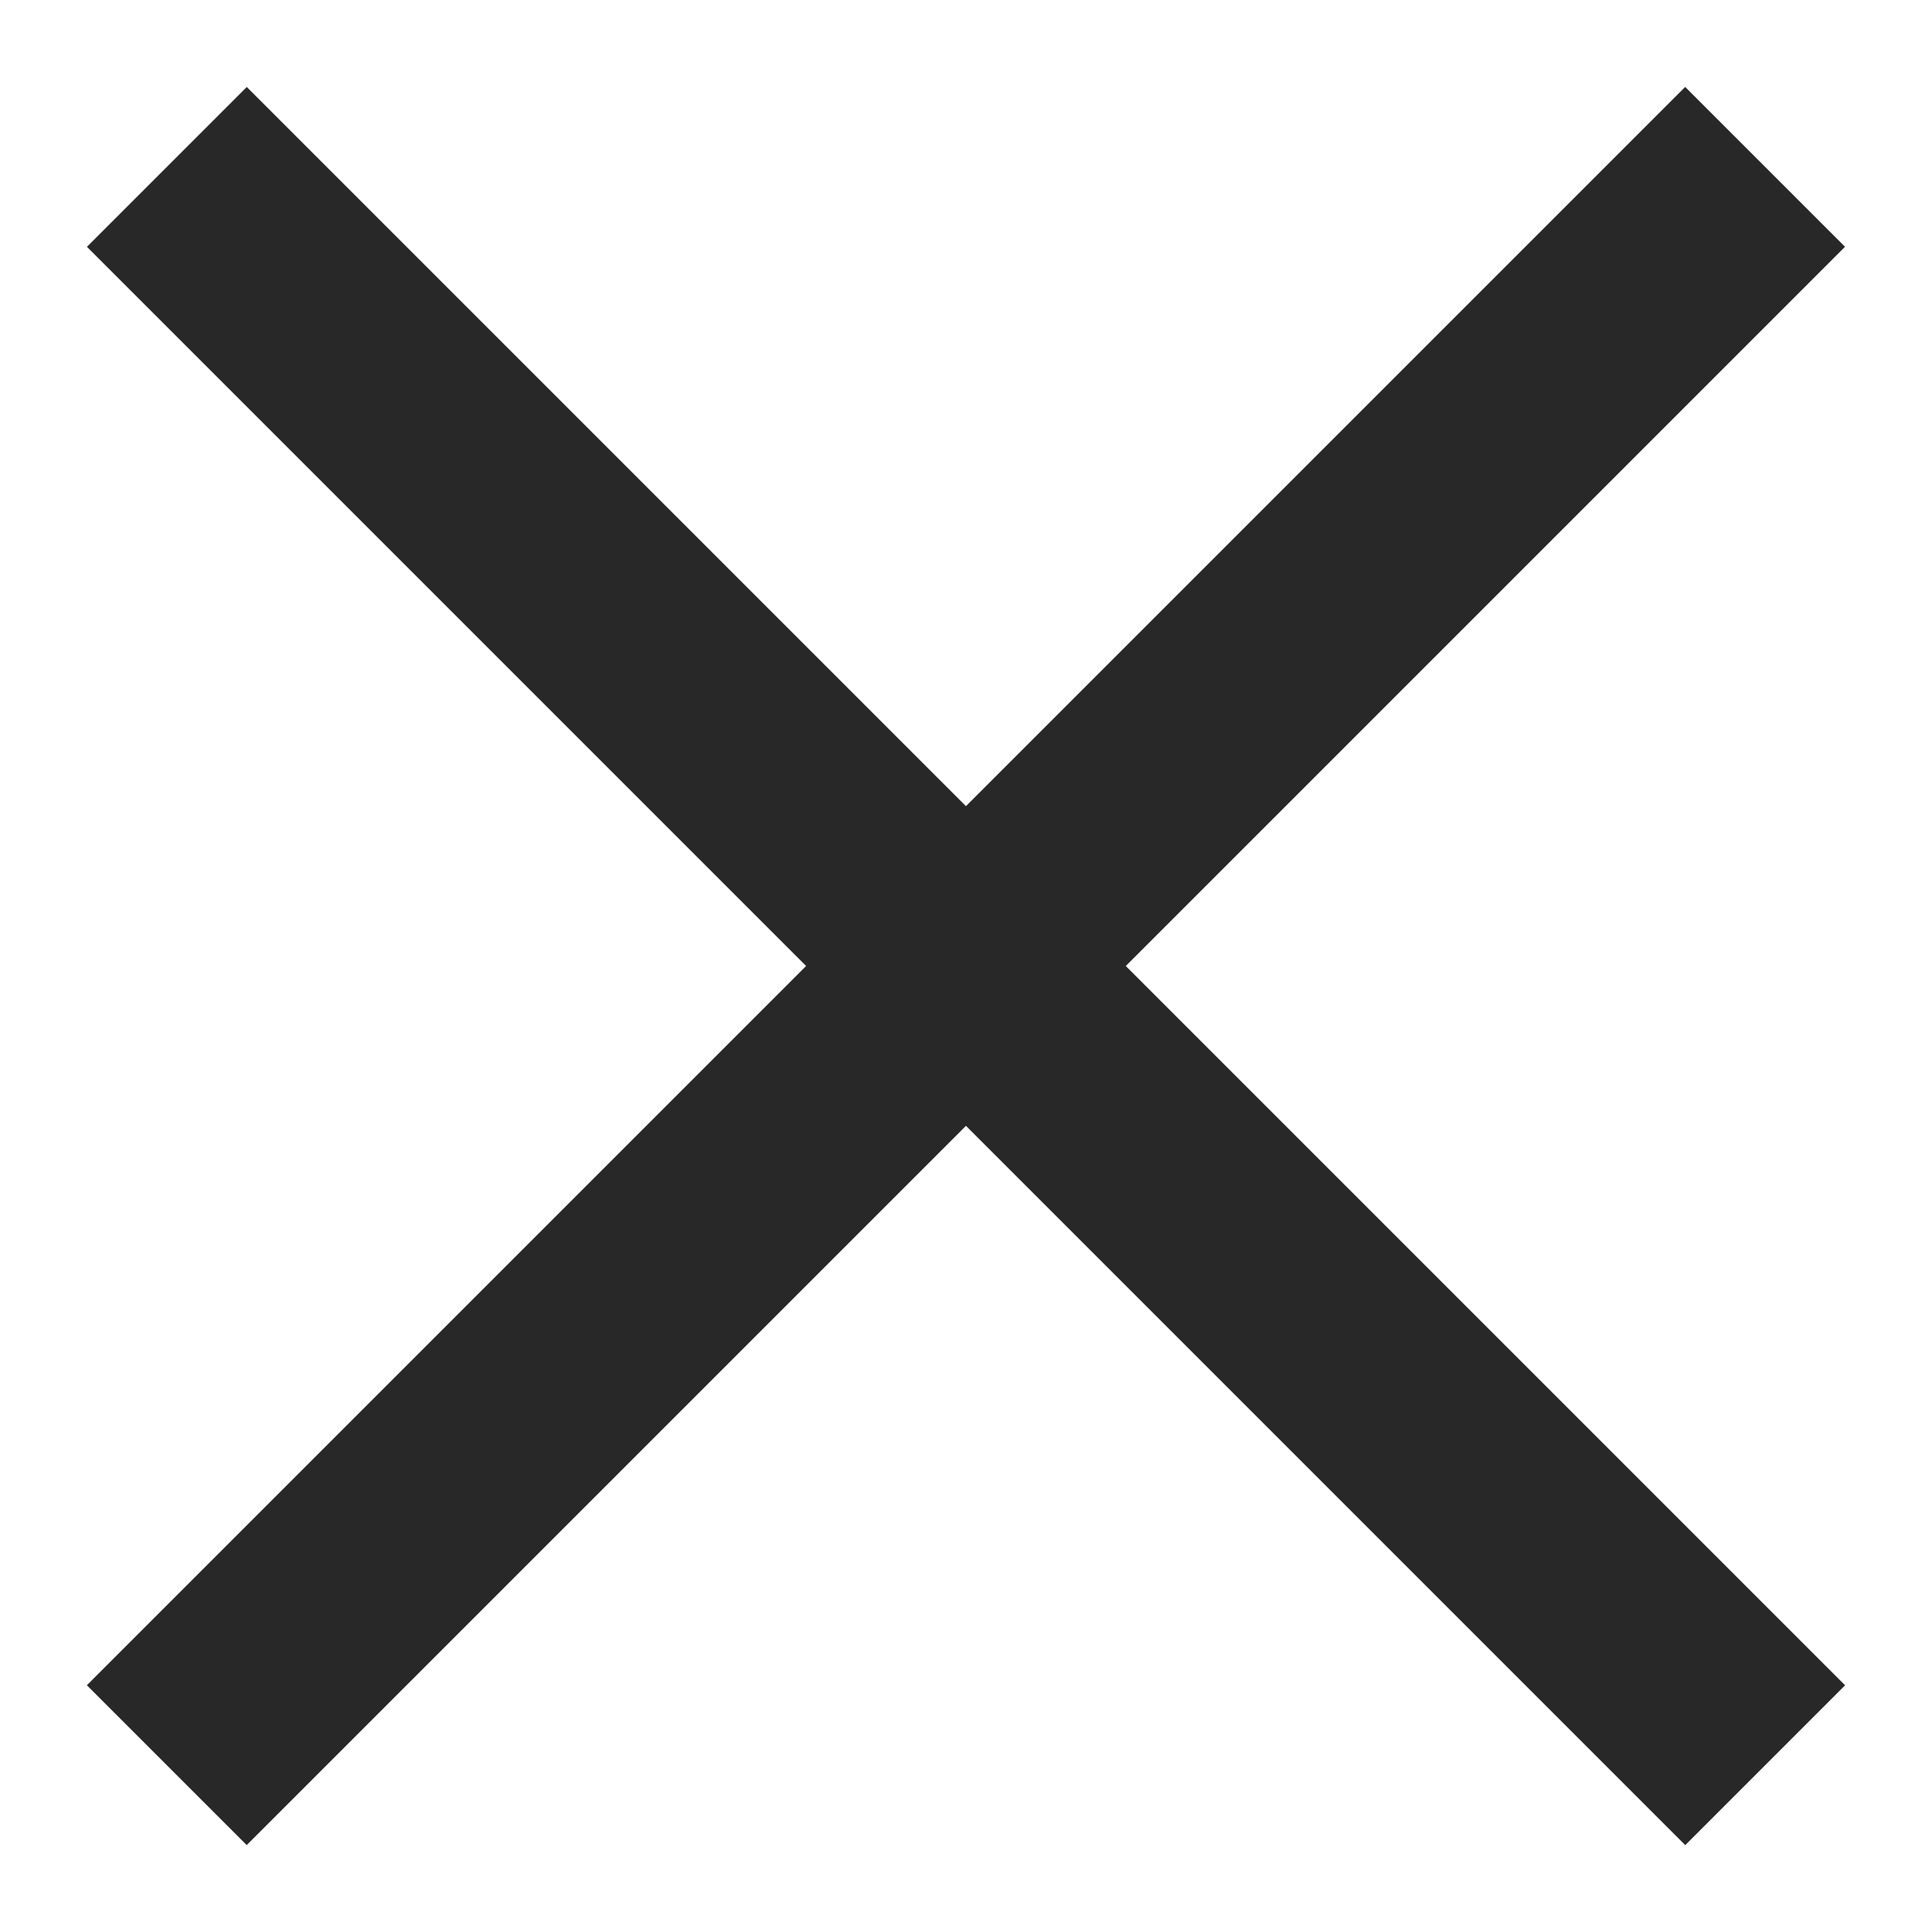
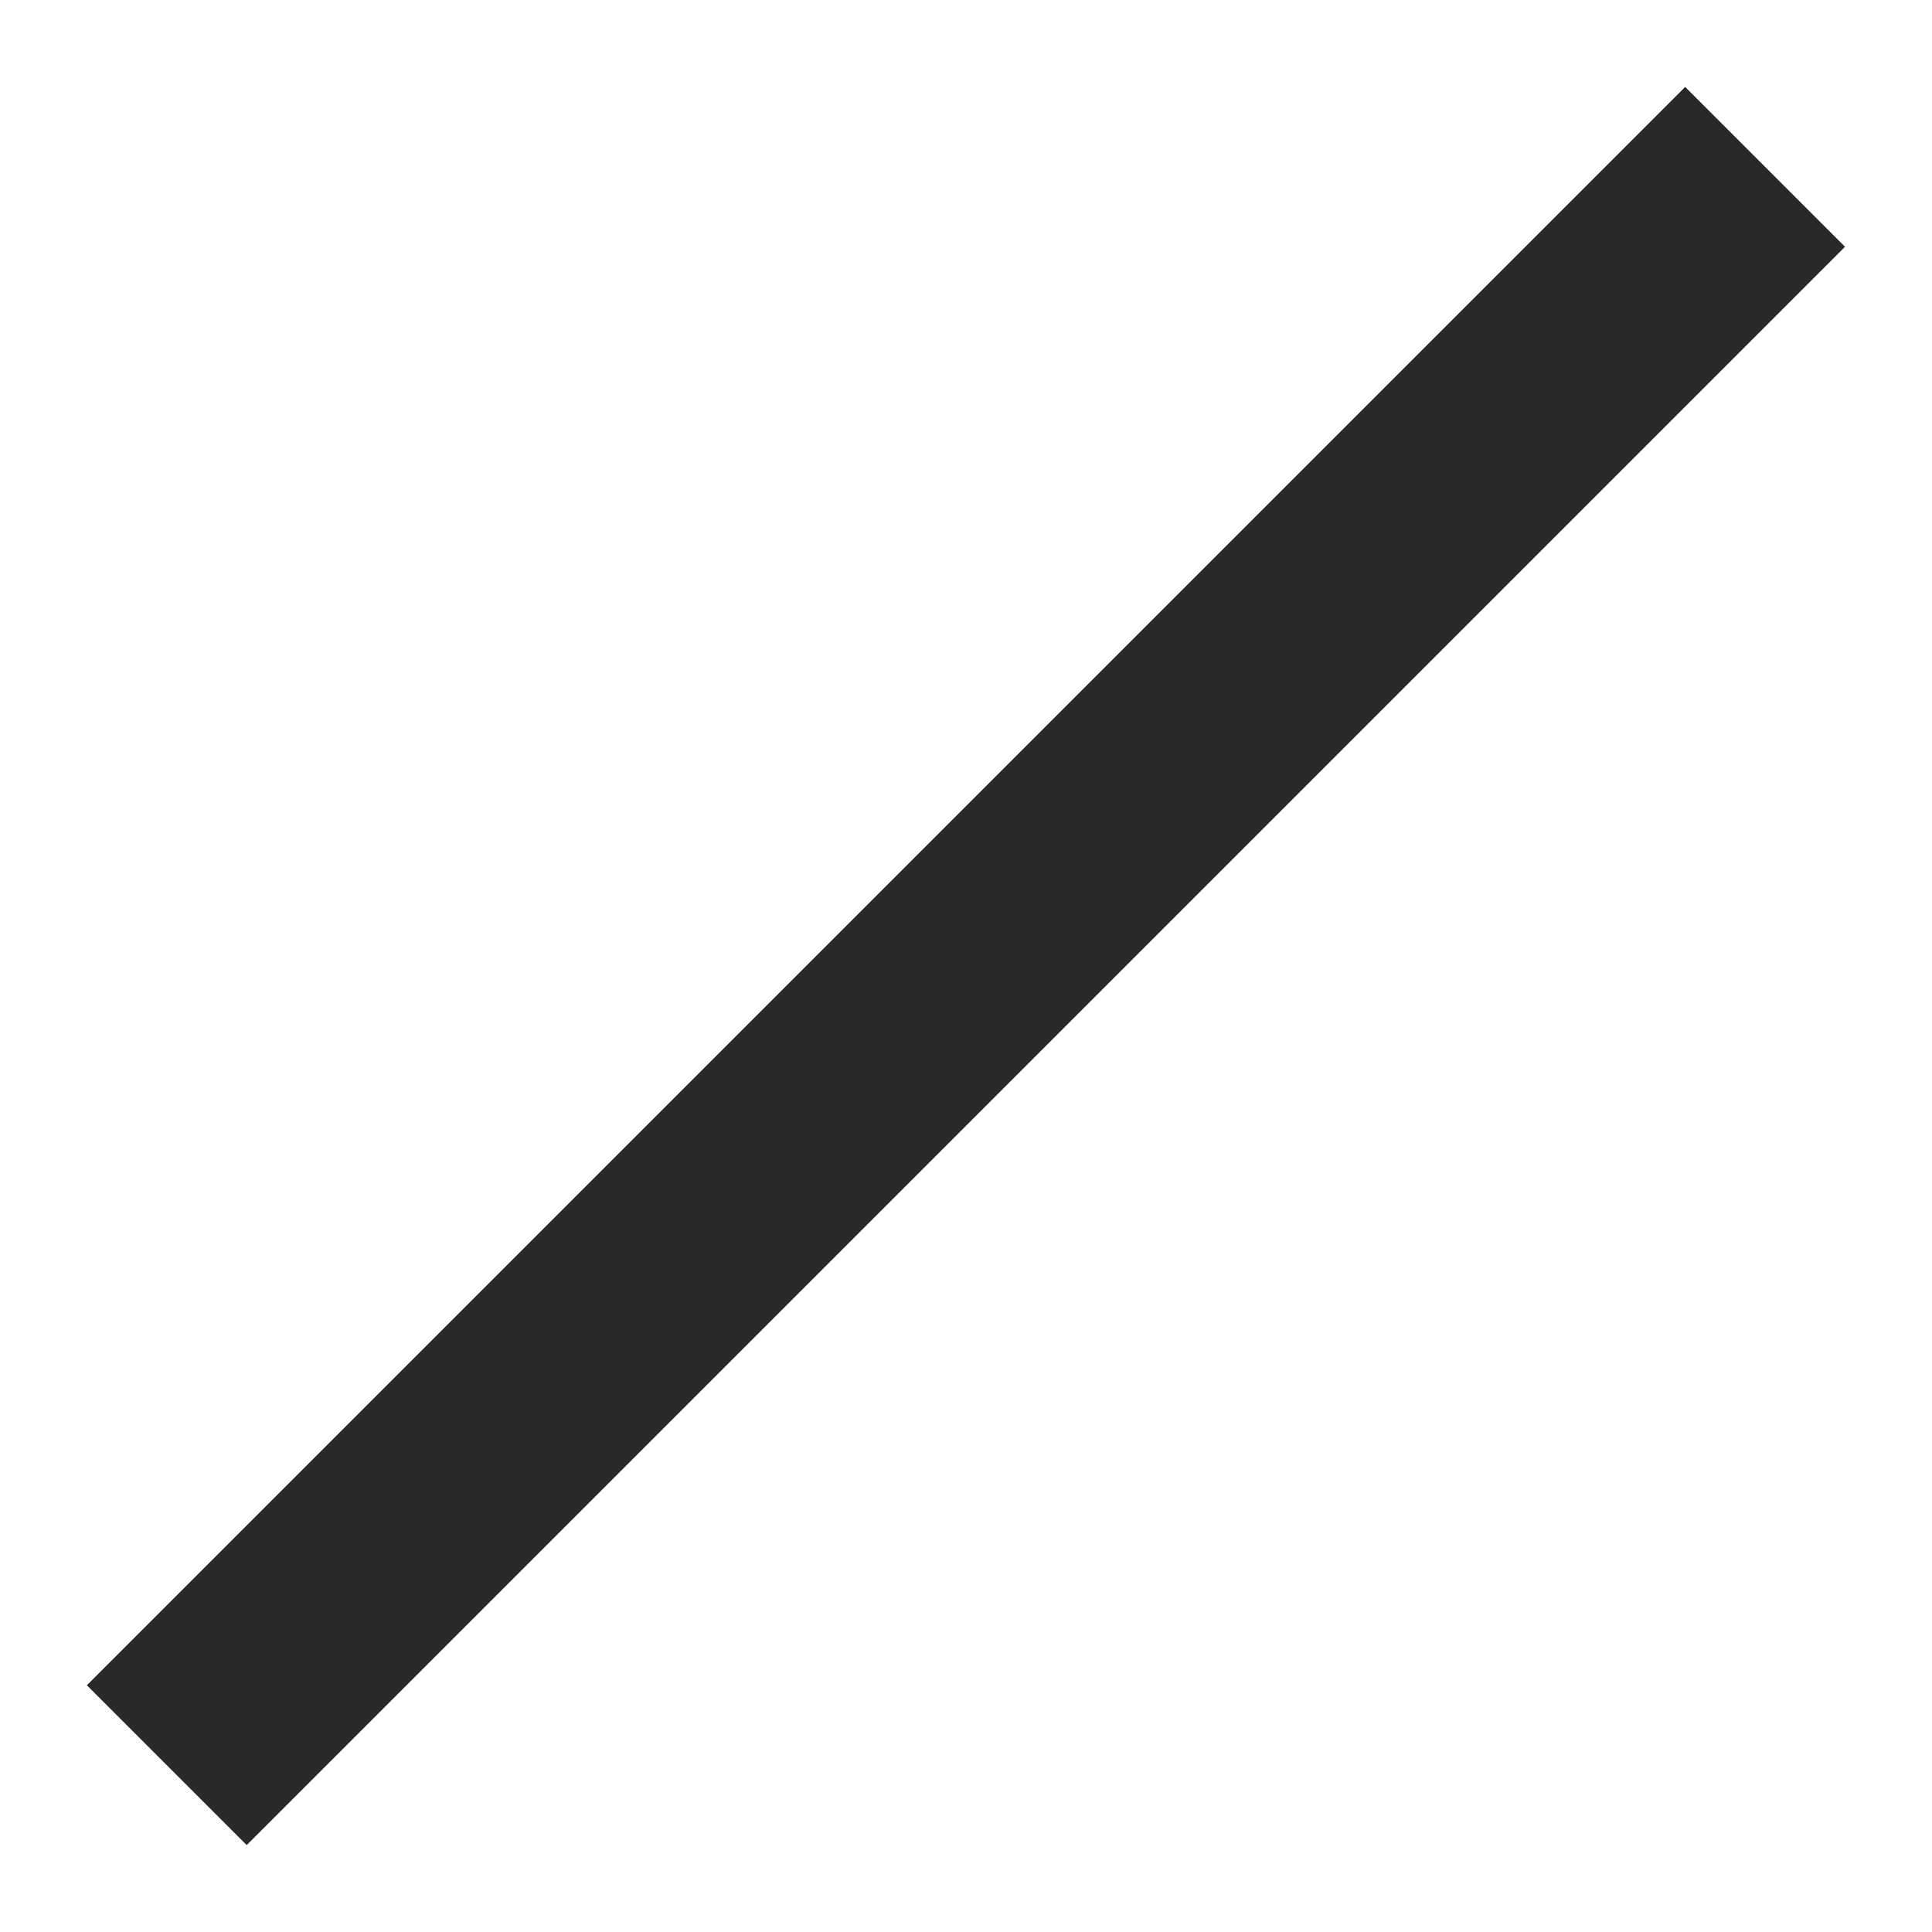
<svg xmlns="http://www.w3.org/2000/svg" width="20" height="20" viewBox="0 0 20 20" fill="none">
-   <rect x="0.9" y="2.555" width="2.34" height="23.399" transform="rotate(-45 0.9 2.555)" fill="#282828" />
  <rect x="17.445" y="0.9" width="2.34" height="23.399" transform="rotate(45 17.445 0.9)" fill="#282828" />
</svg>